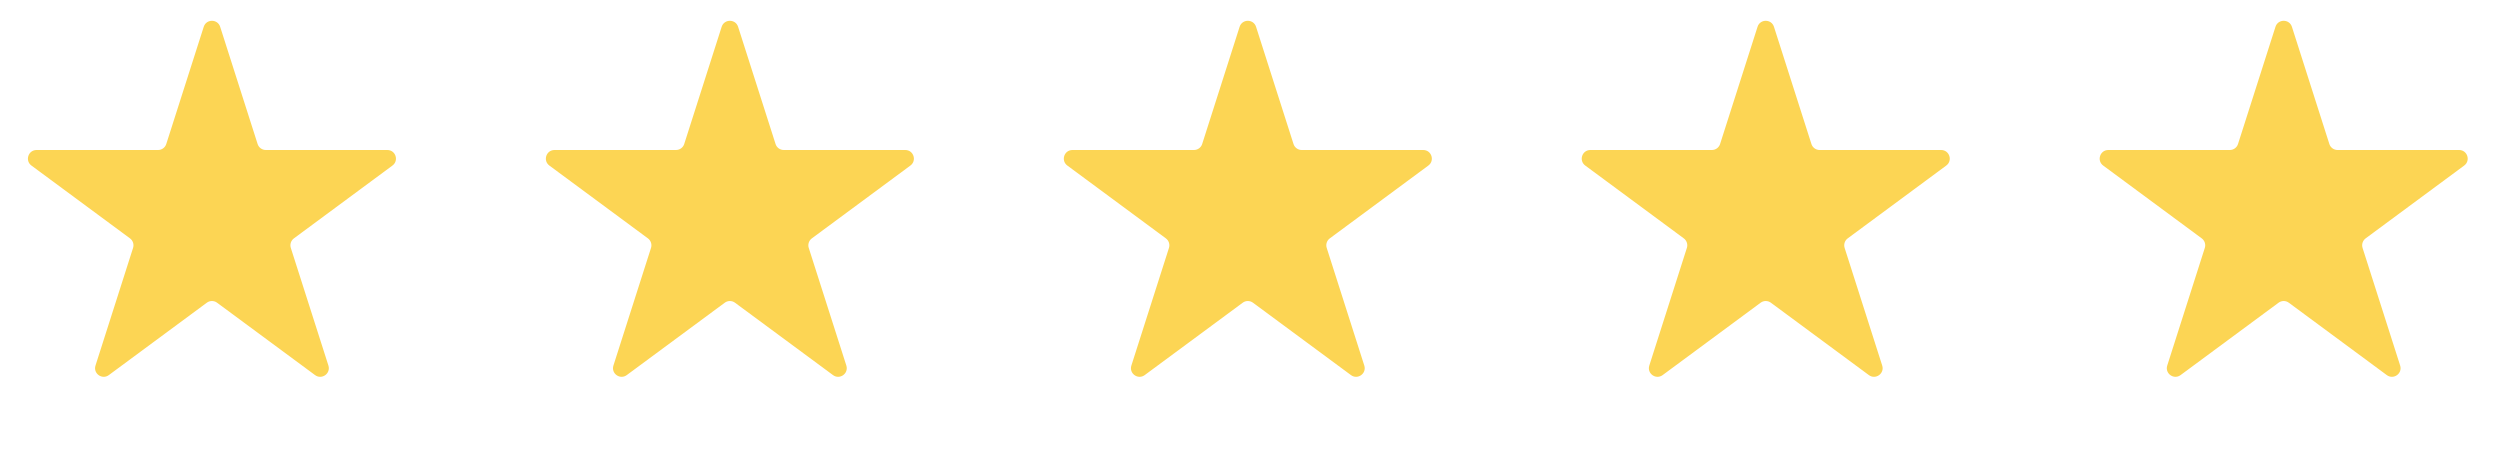
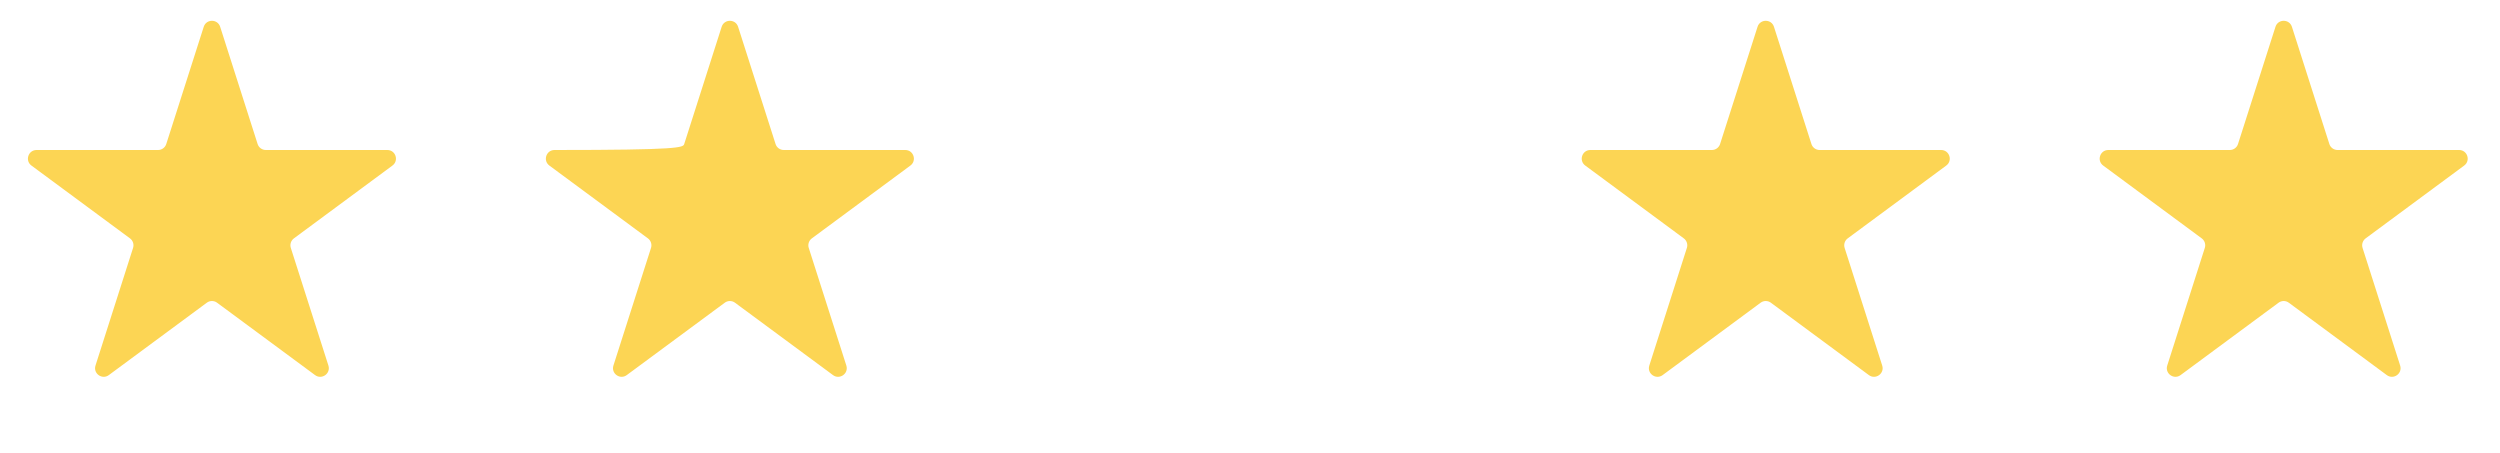
<svg xmlns="http://www.w3.org/2000/svg" width="116" height="21" viewBox="0 0 116 21" fill="none">
  <path d="M9.453 1.244C9.572 0.872 10.097 0.872 10.216 1.244L11.953 6.682C12.006 6.848 12.16 6.96 12.335 6.96H17.972C18.358 6.96 18.52 7.453 18.209 7.682L13.638 11.06C13.5 11.162 13.442 11.341 13.494 11.504L15.238 16.961C15.356 17.331 14.931 17.635 14.618 17.404L10.072 14.046C9.931 13.941 9.738 13.941 9.596 14.046L5.05 17.404C4.738 17.635 4.313 17.331 4.431 16.961L6.174 11.504C6.227 11.341 6.169 11.162 6.031 11.06L1.459 7.682C1.148 7.453 1.311 6.96 1.697 6.96H7.334C7.508 6.96 7.662 6.848 7.715 6.682L9.453 1.244Z" fill="#FCD554" />
-   <path d="M33.485 1.244C33.604 0.872 34.129 0.872 34.248 1.244L35.986 6.682C36.038 6.848 36.193 6.96 36.367 6.96H42.004C42.39 6.96 42.552 7.453 42.242 7.682L37.67 11.06C37.532 11.162 37.474 11.341 37.526 11.504L39.27 16.961C39.388 17.331 38.963 17.635 38.651 17.404L34.104 14.046C33.963 13.941 33.77 13.941 33.629 14.046L29.082 17.404C28.77 17.635 28.345 17.331 28.463 16.961L30.207 11.504C30.259 11.341 30.201 11.162 30.063 11.06L25.491 7.682C25.181 7.453 25.343 6.96 25.729 6.96H31.366C31.54 6.96 31.695 6.848 31.748 6.682L33.485 1.244Z" fill="#FCD554" />
-   <path d="M57.518 1.244C57.637 0.872 58.162 0.872 58.281 1.244L60.019 6.682C60.072 6.848 60.226 6.96 60.4 6.96H66.037C66.423 6.96 66.585 7.453 66.275 7.682L61.703 11.06C61.565 11.162 61.507 11.341 61.56 11.504L63.303 16.961C63.421 17.331 62.996 17.635 62.684 17.404L58.138 14.046C57.996 13.941 57.803 13.941 57.662 14.046L53.115 17.404C52.803 17.635 52.378 17.331 52.496 16.961L54.24 11.504C54.292 11.341 54.234 11.162 54.096 11.06L49.525 7.682C49.214 7.453 49.376 6.96 49.762 6.96H55.399C55.574 6.96 55.728 6.848 55.781 6.682L57.518 1.244Z" fill="#FCD554" />
+   <path d="M33.485 1.244C33.604 0.872 34.129 0.872 34.248 1.244L35.986 6.682C36.038 6.848 36.193 6.96 36.367 6.96H42.004C42.39 6.96 42.552 7.453 42.242 7.682L37.67 11.06C37.532 11.162 37.474 11.341 37.526 11.504L39.27 16.961C39.388 17.331 38.963 17.635 38.651 17.404L34.104 14.046C33.963 13.941 33.77 13.941 33.629 14.046L29.082 17.404C28.77 17.635 28.345 17.331 28.463 16.961L30.207 11.504C30.259 11.341 30.201 11.162 30.063 11.06L25.491 7.682C25.181 7.453 25.343 6.96 25.729 6.96C31.54 6.96 31.695 6.848 31.748 6.682L33.485 1.244Z" fill="#FCD554" />
  <path d="M81.55 1.244C81.668 0.872 82.194 0.872 82.312 1.244L84.05 6.682C84.103 6.848 84.257 6.96 84.431 6.96H90.068C90.454 6.96 90.617 7.453 90.306 7.682L85.734 11.06C85.596 11.162 85.539 11.341 85.591 11.504L87.334 16.961C87.453 17.331 87.028 17.635 86.715 17.404L82.169 14.046C82.028 13.941 81.835 13.941 81.693 14.046L77.147 17.404C76.834 17.635 76.409 17.331 76.528 16.961L78.271 11.504C78.323 11.341 78.266 11.162 78.128 11.06L73.556 7.682C73.245 7.453 73.407 6.96 73.794 6.96H79.431C79.605 6.96 79.759 6.848 79.812 6.682L81.55 1.244Z" fill="#FCD554" />
  <path d="M105.582 1.244C105.7 0.872 106.226 0.872 106.345 1.244L108.082 6.682C108.135 6.848 108.289 6.96 108.463 6.96H114.101C114.487 6.96 114.649 7.453 114.338 7.682L109.766 11.06C109.629 11.162 109.571 11.341 109.623 11.504L111.367 16.961C111.485 17.331 111.06 17.635 110.747 17.404L106.201 14.046C106.06 13.941 105.867 13.941 105.725 14.046L101.179 17.404C100.867 17.635 100.442 17.331 100.56 16.961L102.303 11.504C102.356 11.341 102.298 11.162 102.16 11.06L97.588 7.682C97.277 7.453 97.44 6.96 97.826 6.96H103.463C103.637 6.96 103.791 6.848 103.844 6.682L105.582 1.244Z" fill="#FCD554" />
</svg>